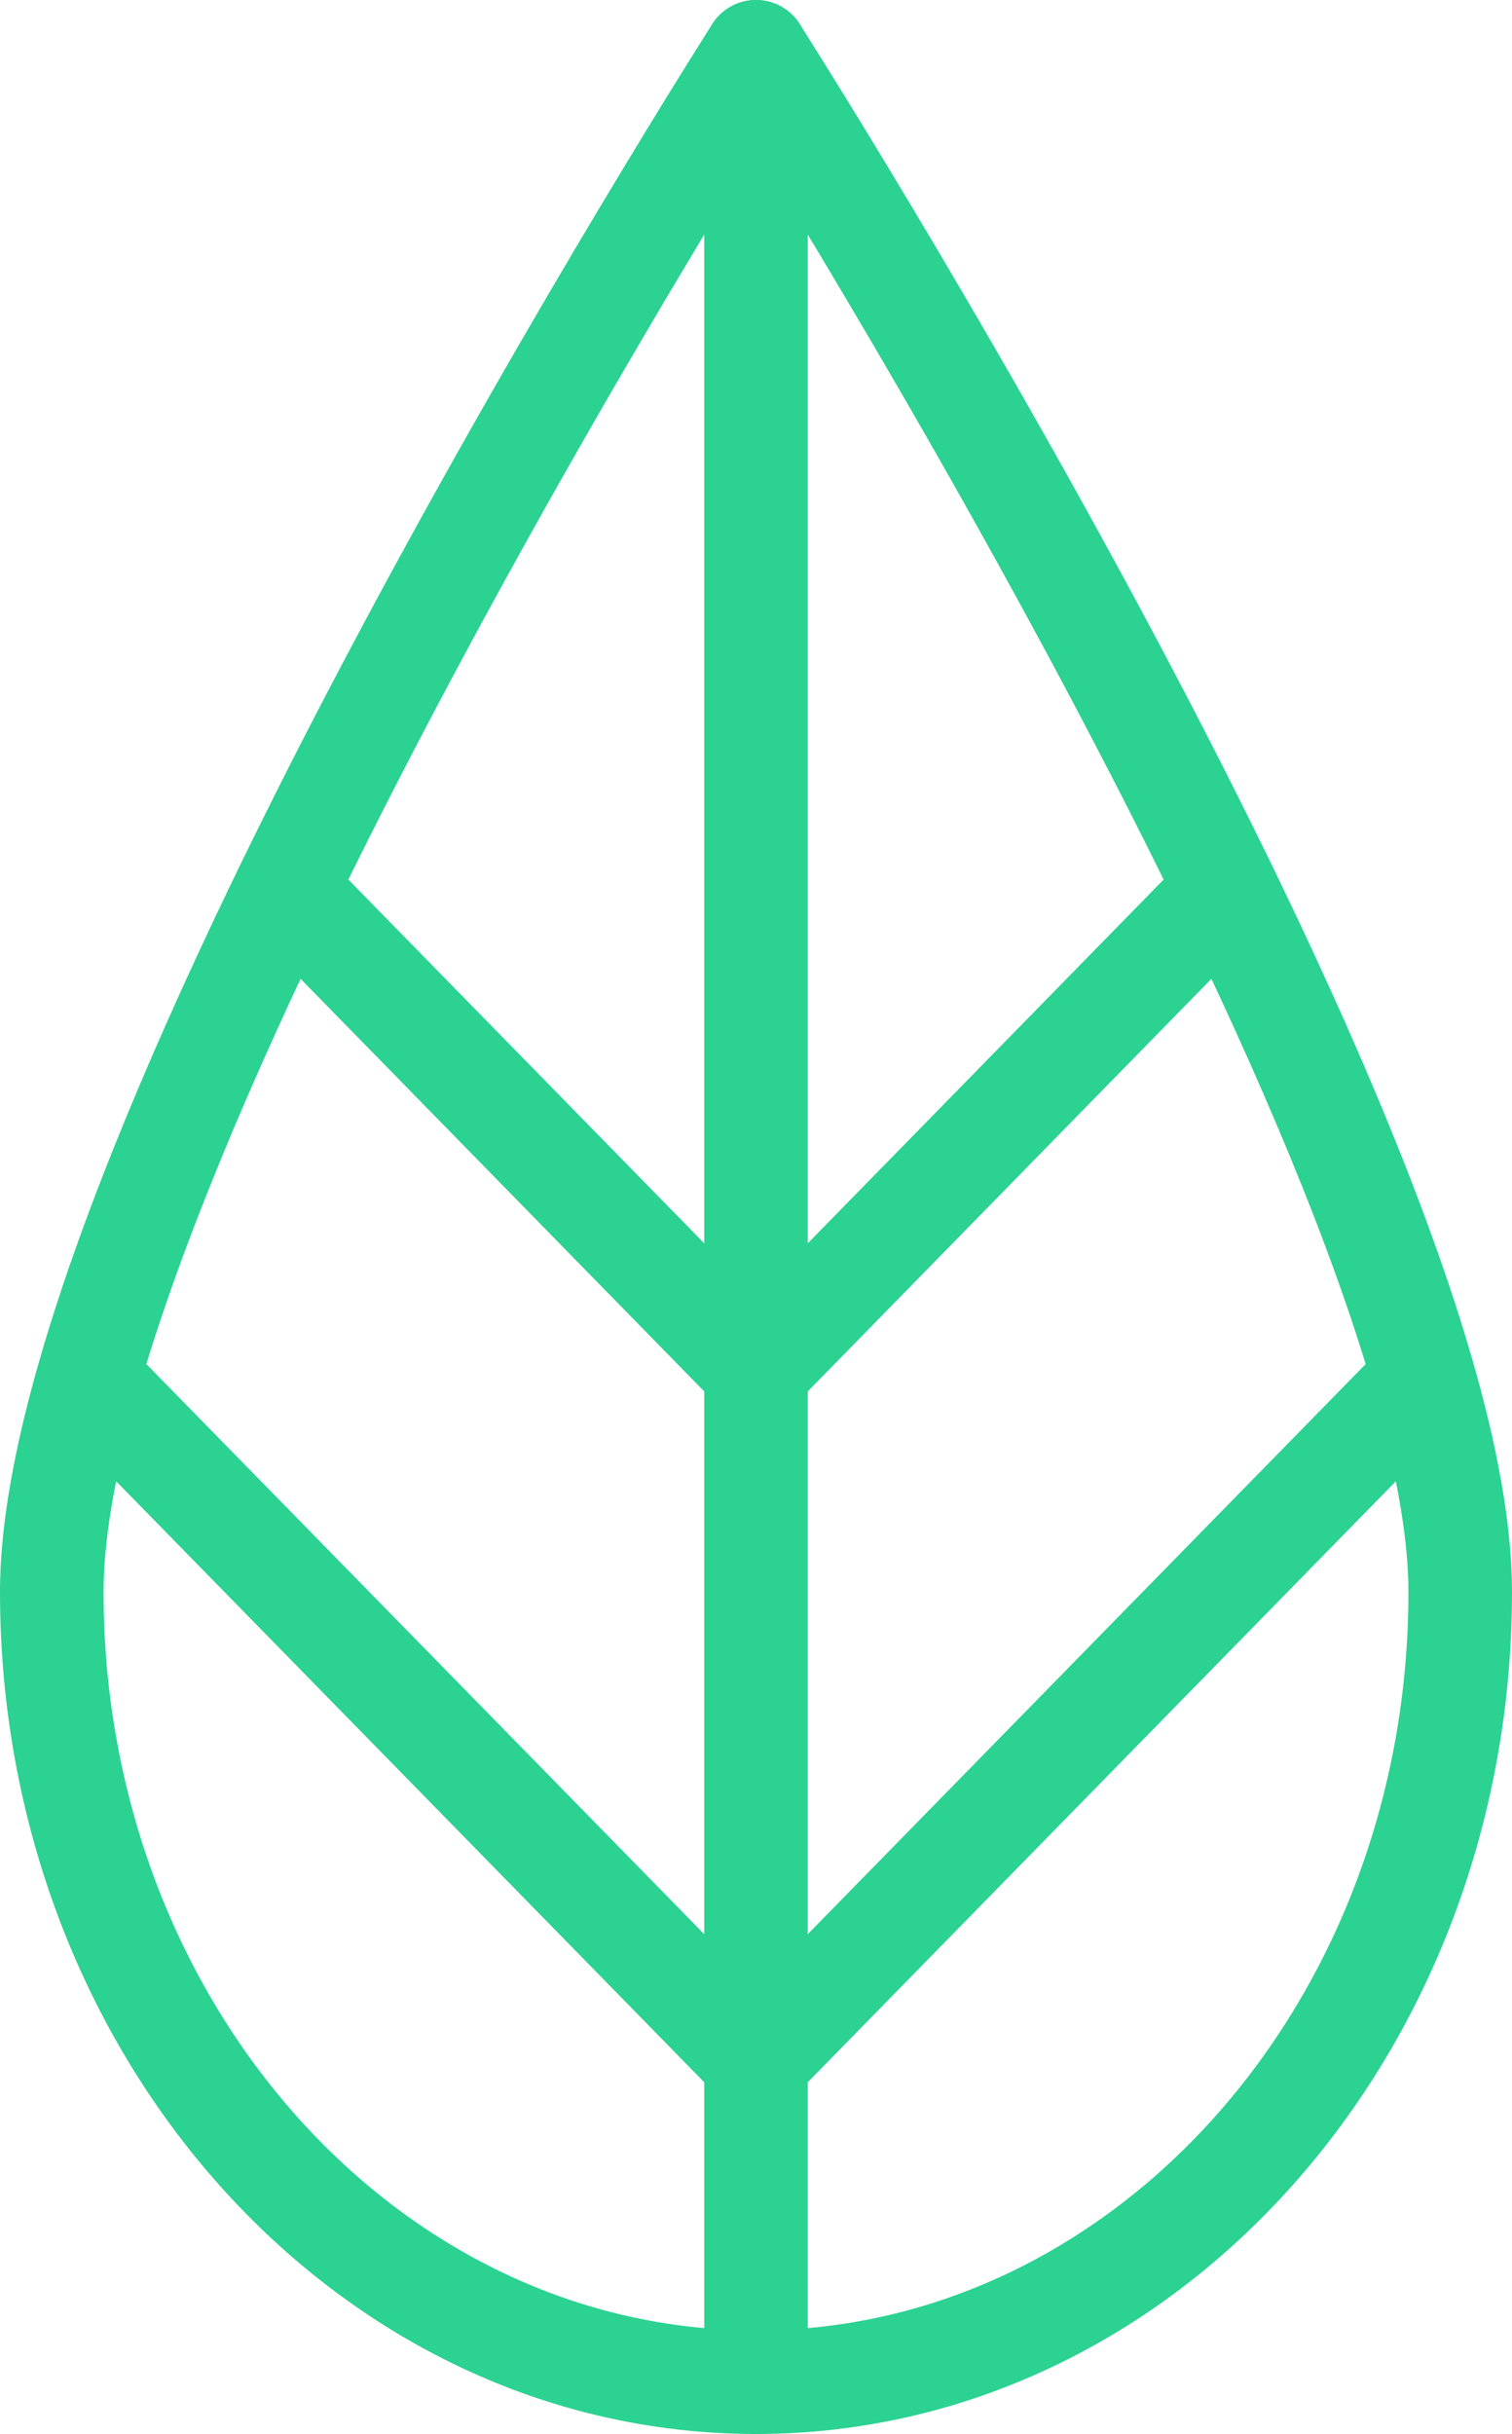
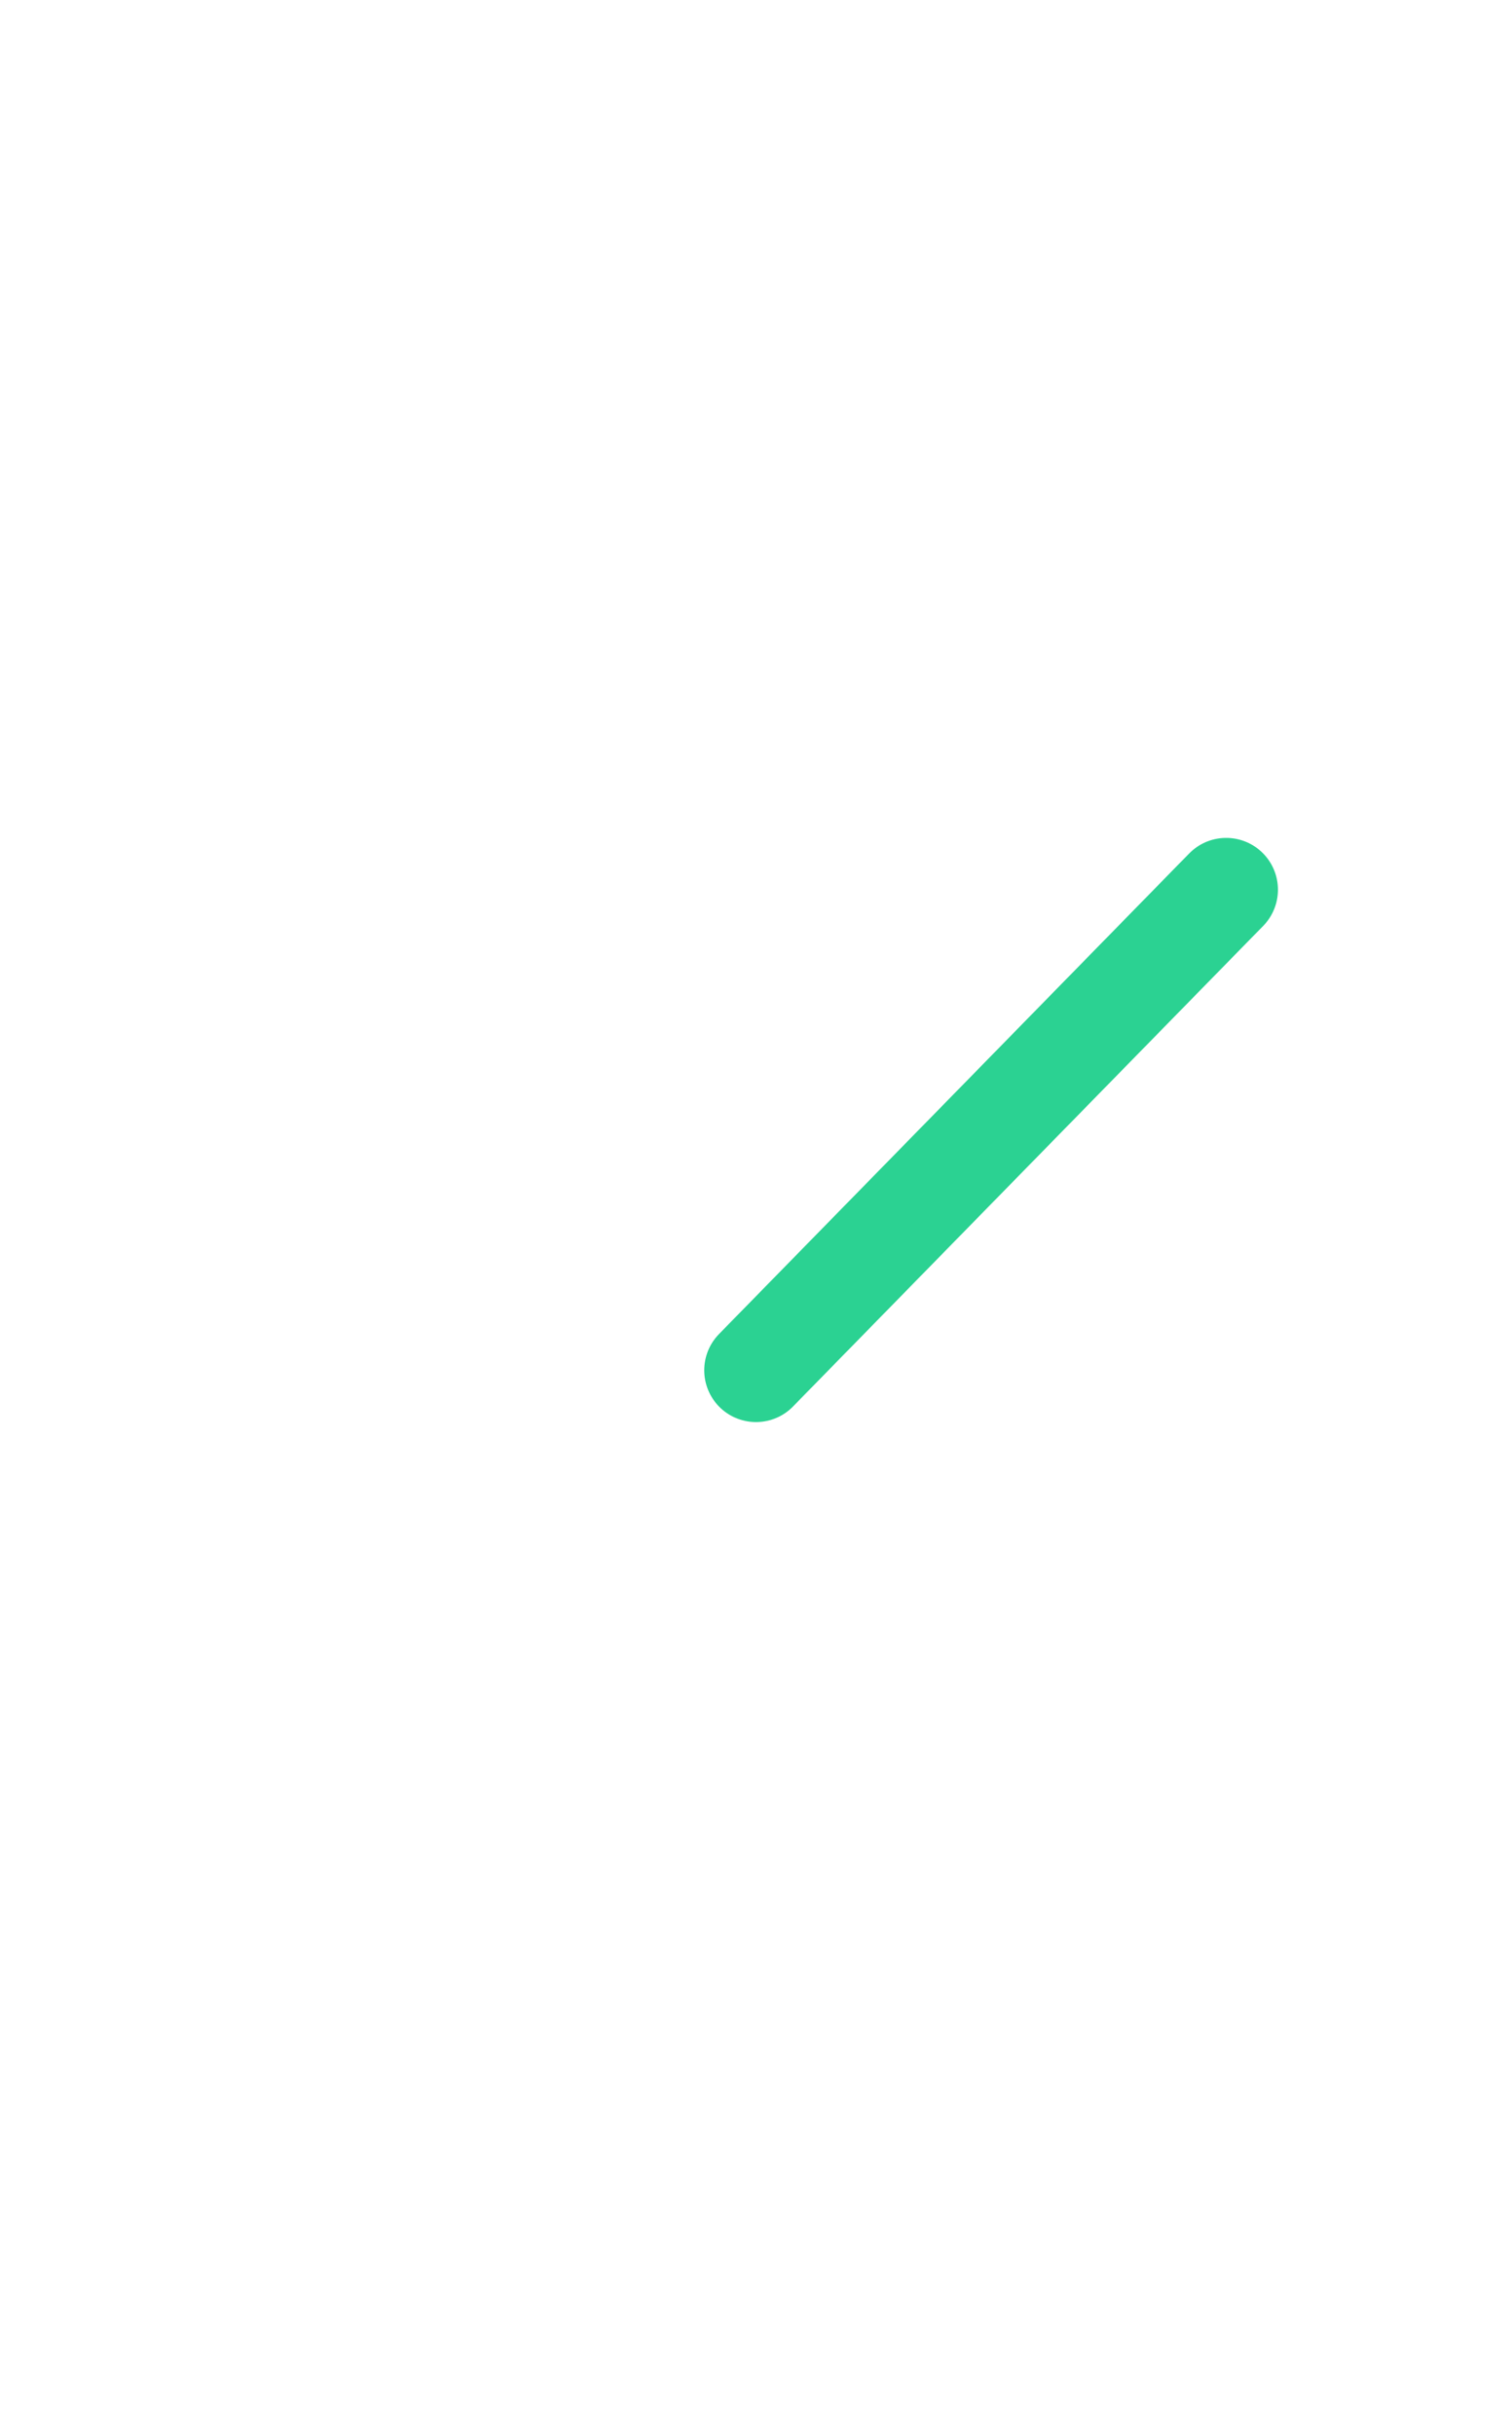
<svg xmlns="http://www.w3.org/2000/svg" viewBox="0 0 29.2 47">
  <defs>
    <style>.cls-1{fill:none;stroke:#2bd292;stroke-linecap:round;stroke-linejoin:round;stroke-width:2px;}</style>
  </defs>
  <g id="Layer_2" data-name="Layer 2">
    <g id="Layer_1-2" data-name="Layer 1">
-       <line class="cls-1" x1="14.6" y1="26.46" x2="5.52" y2="17.18" />
      <line class="cls-1" x1="14.6" y1="26.46" x2="23.68" y2="17.18" />
-       <line class="cls-1" x1="14.6" y1="39.8" x2="1.75" y2="26.67" />
-       <line class="cls-1" x1="14.6" y1="39.8" x2="27.45" y2="26.67" />
-       <line class="cls-1" x1="14.6" y1="46" x2="14.6" y2="1" />
-       <path class="cls-1" d="M28.2,30.74C28.2,39.17,22.11,46,14.6,46S1,39.17,1,30.74,14.6,1,14.6,1,28.2,22.31,28.2,30.74Z" />
    </g>
  </g>
</svg>